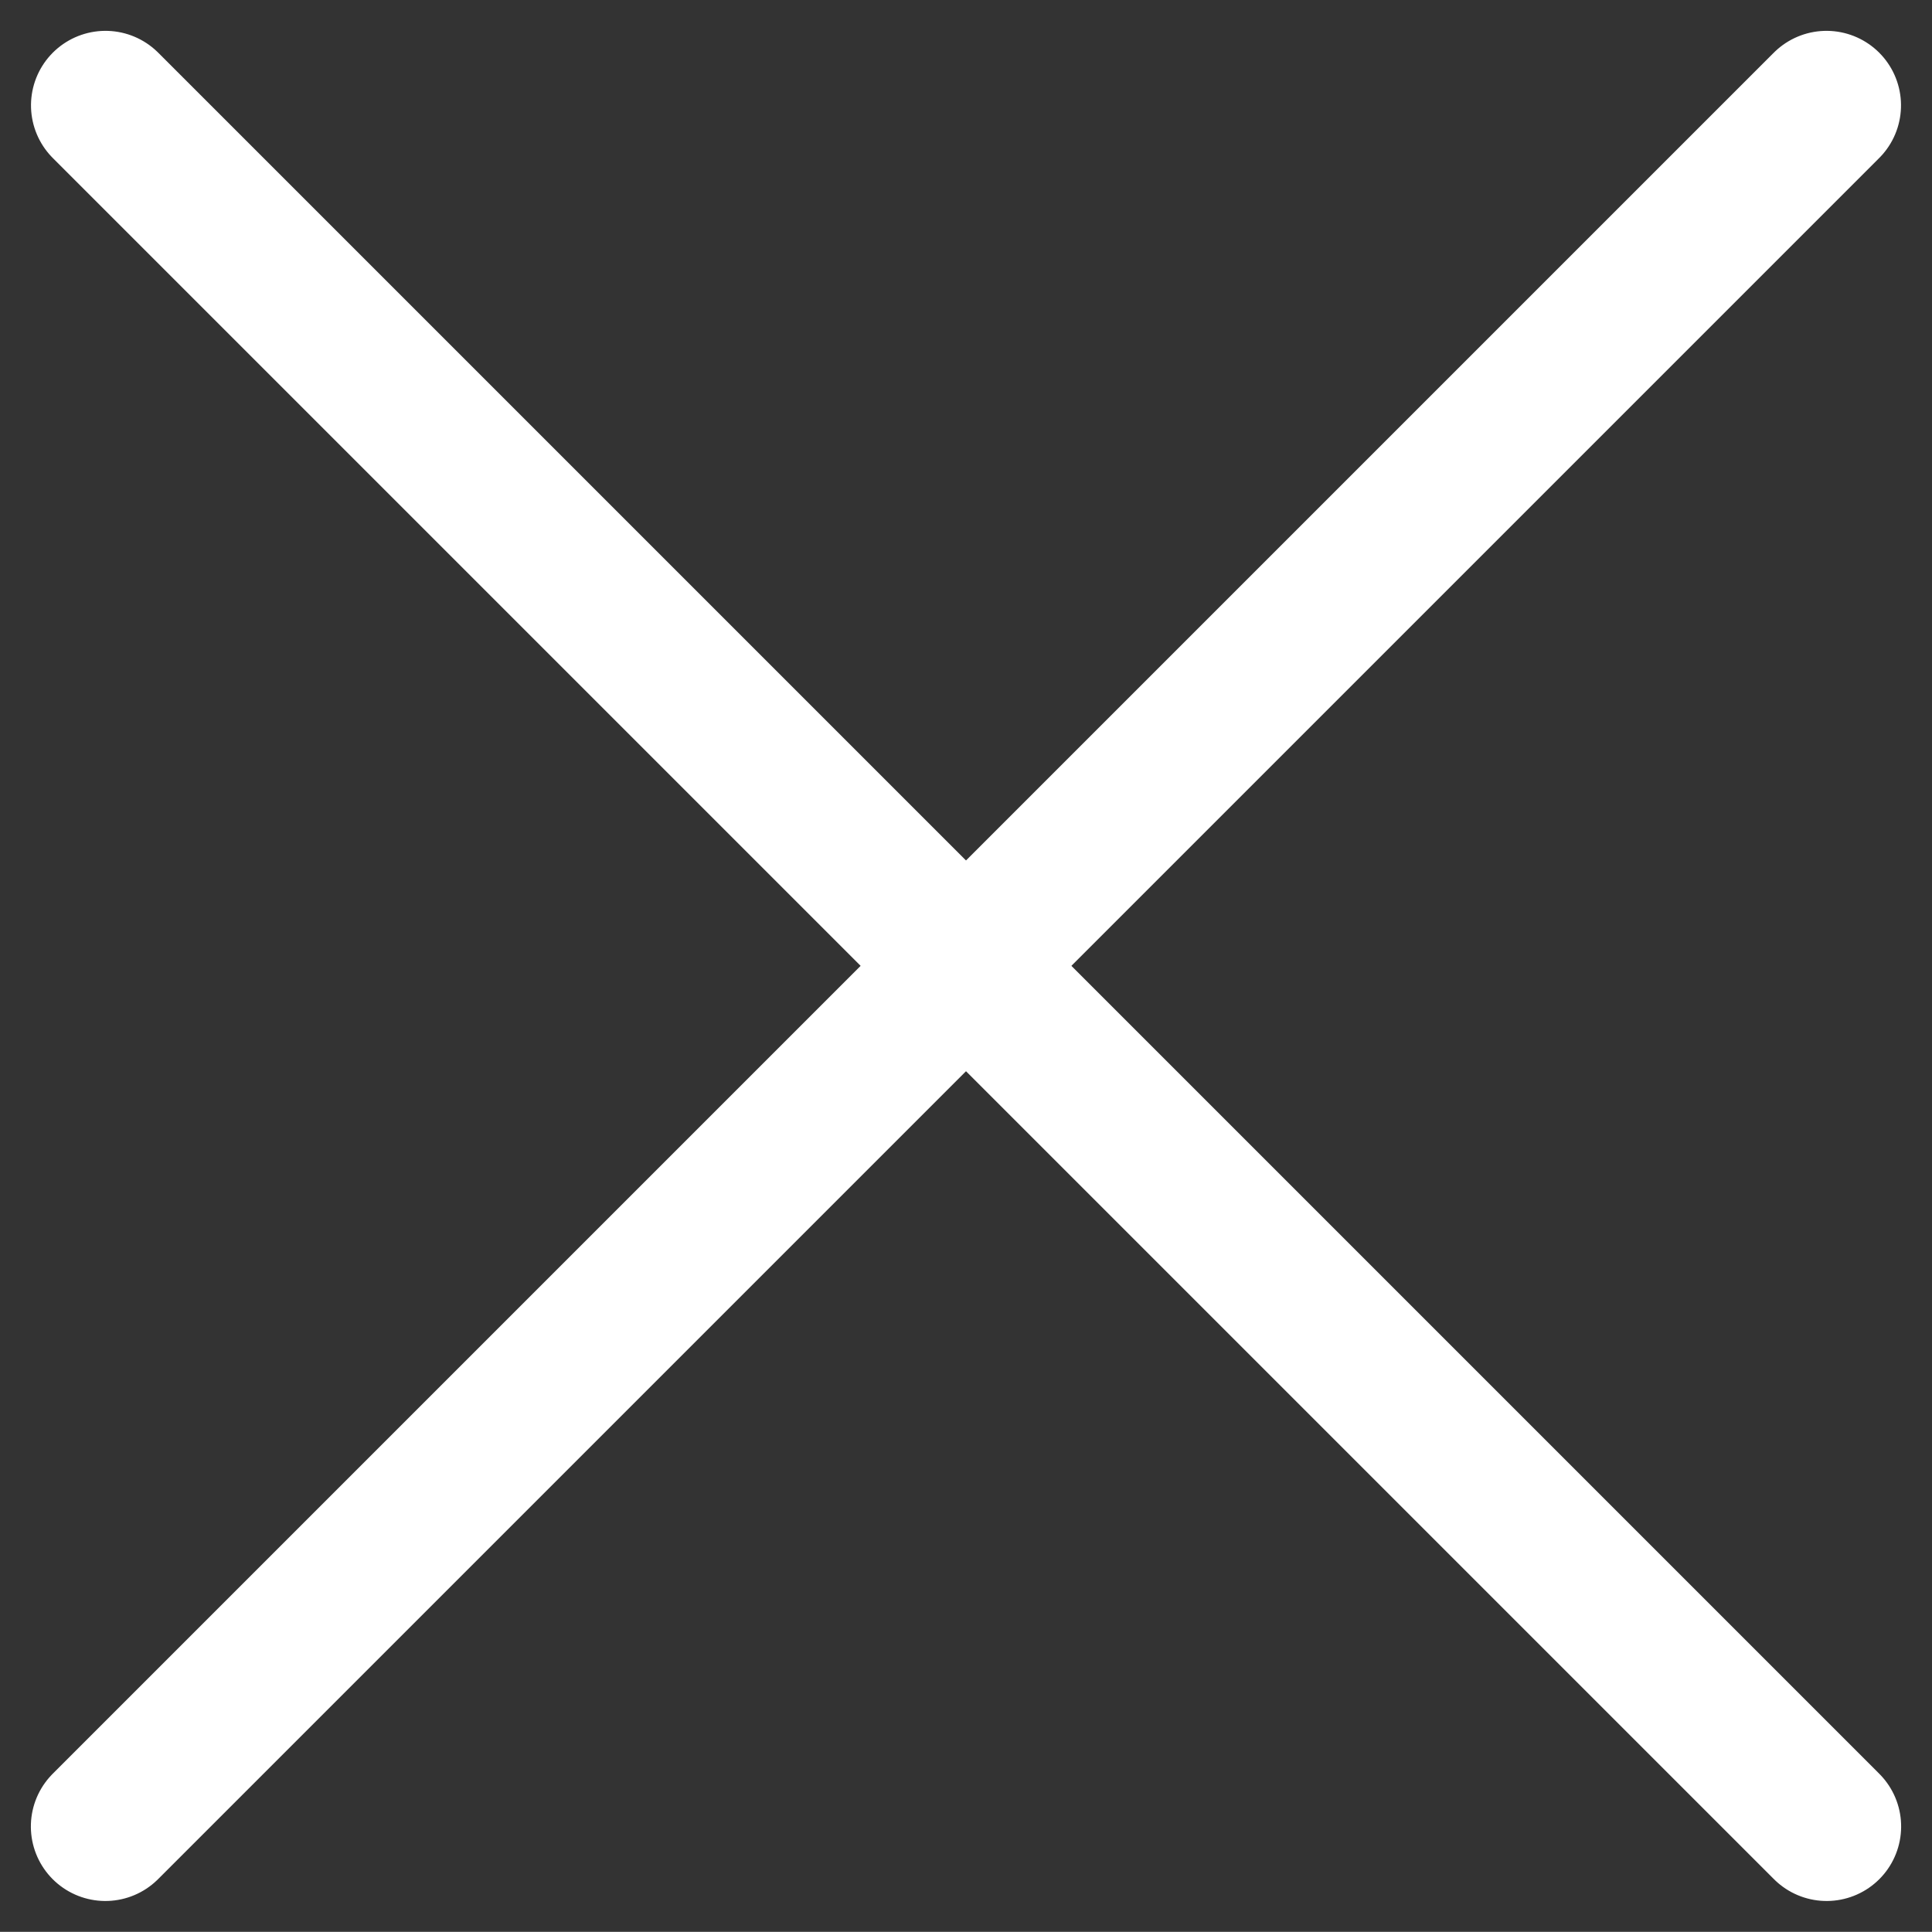
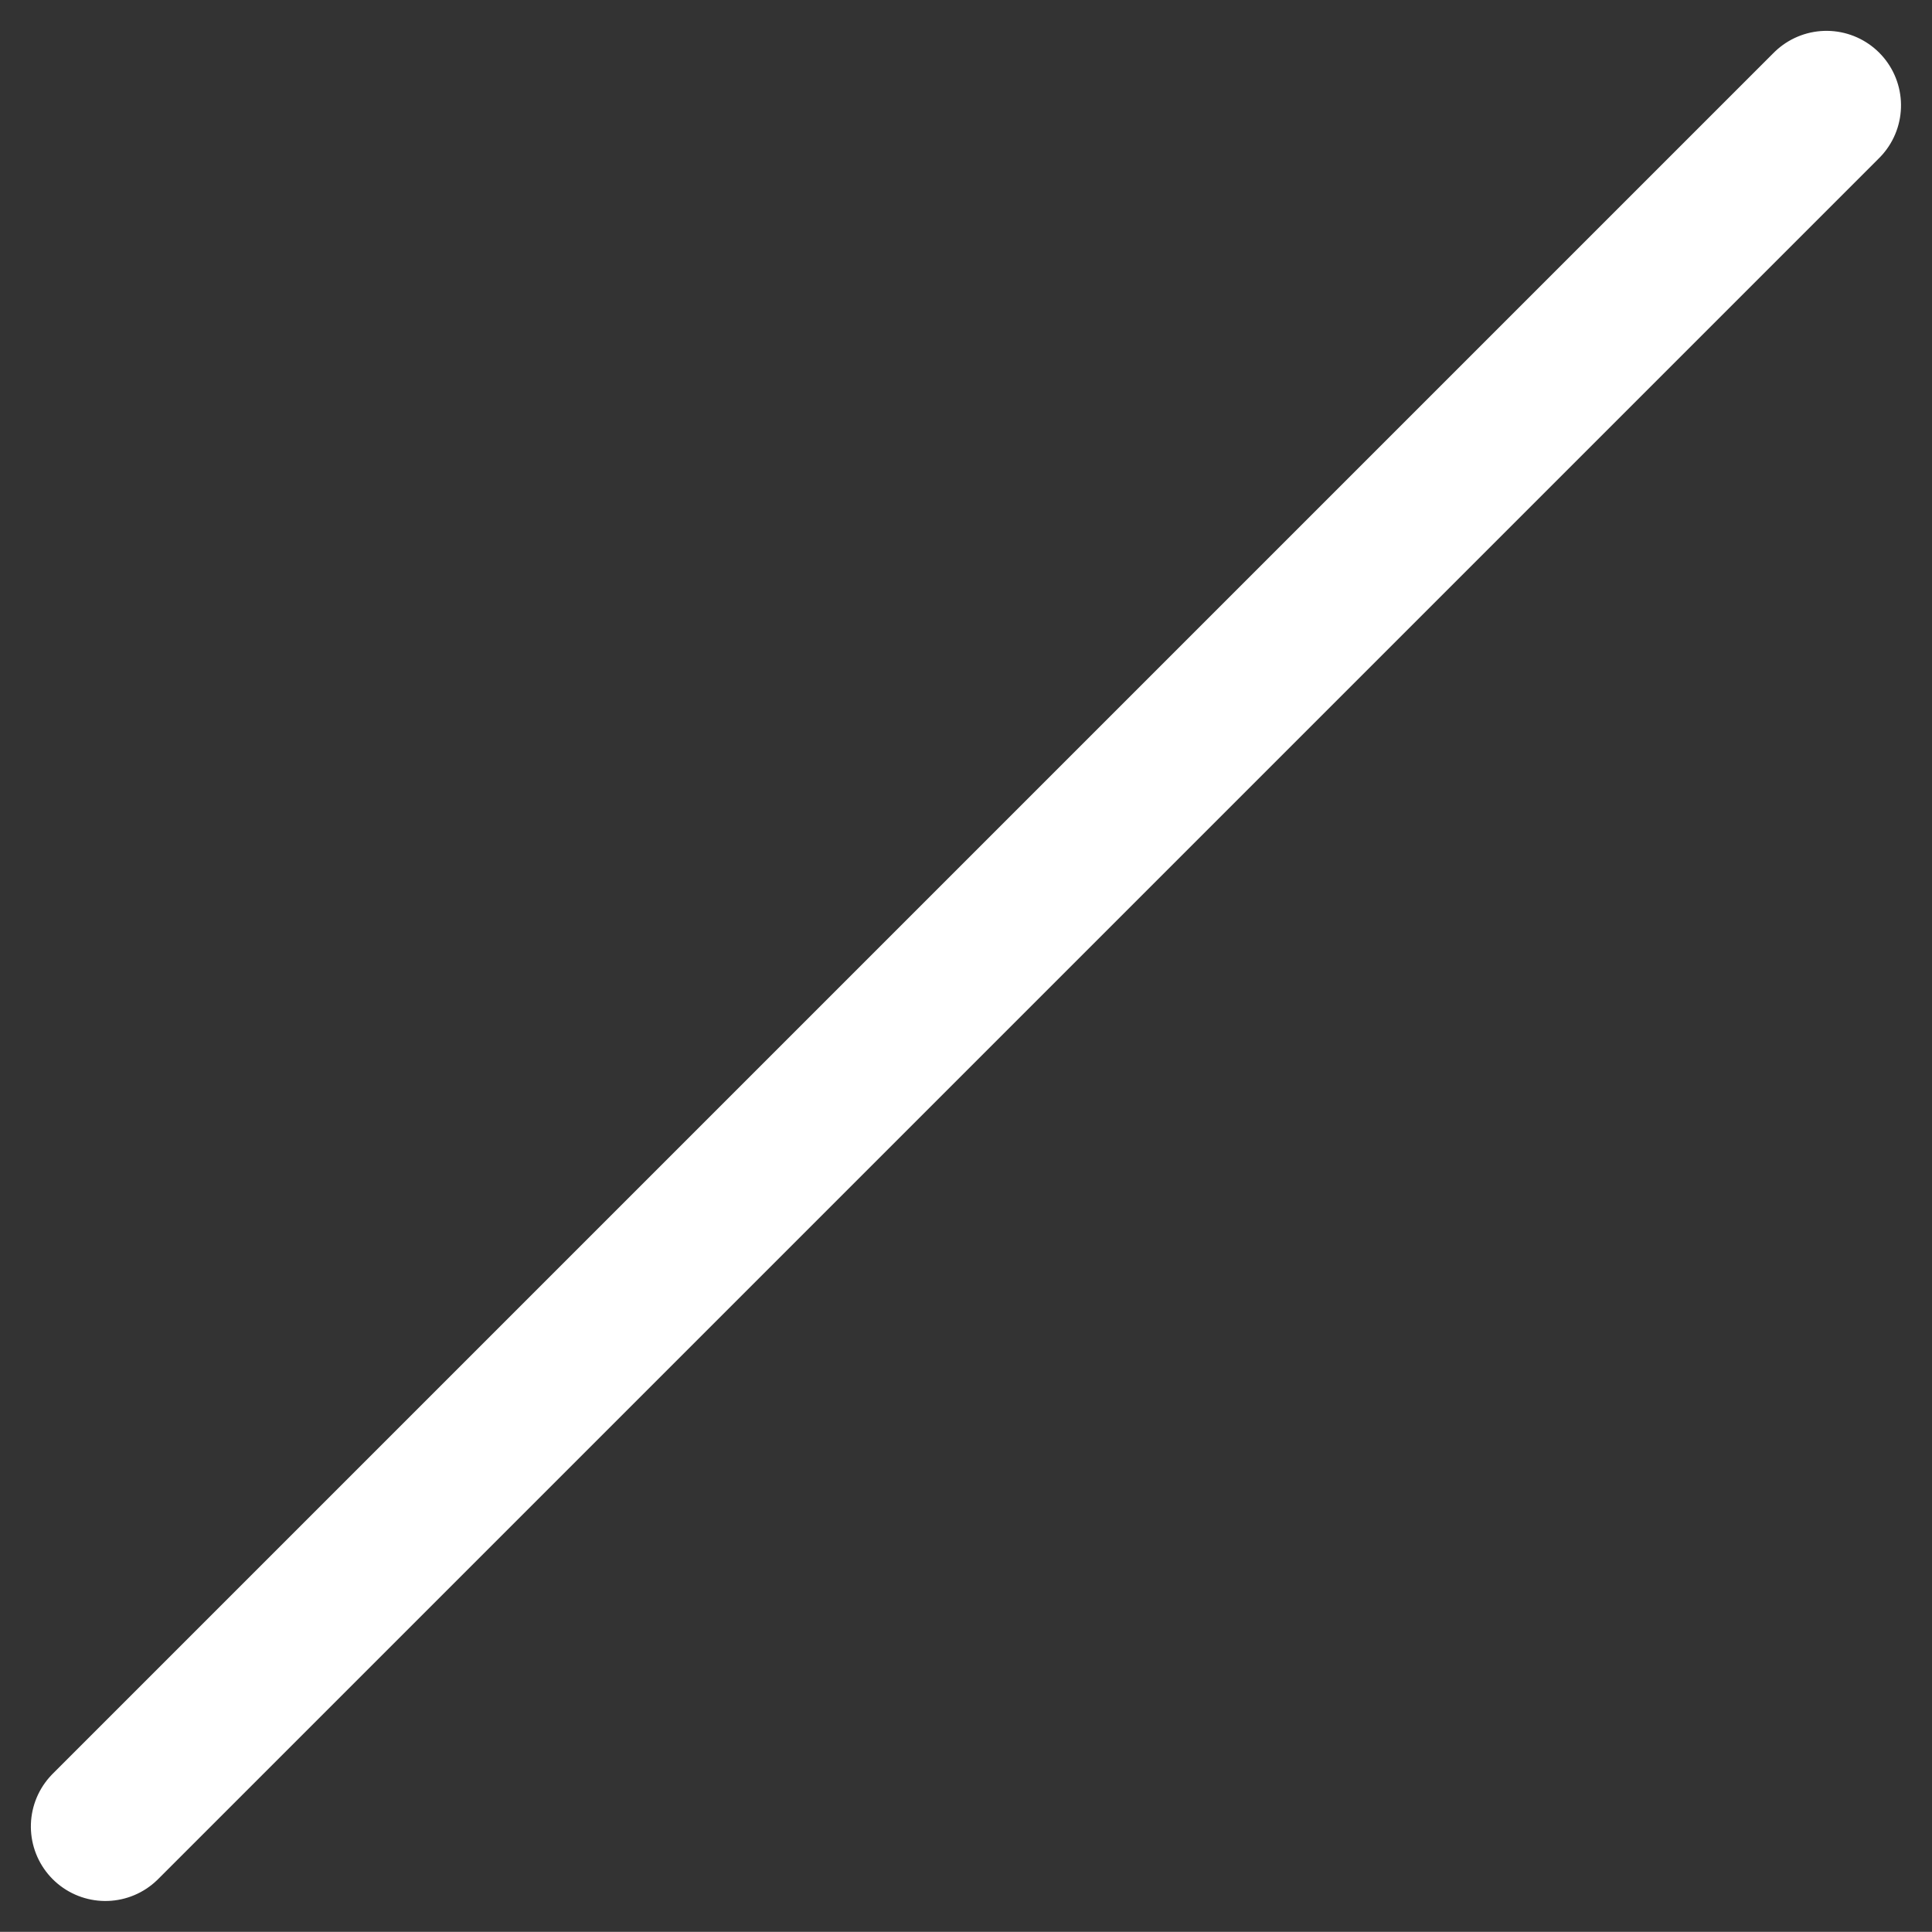
<svg xmlns="http://www.w3.org/2000/svg" width="12.965" height="12.964" viewBox="0 0 12.965 12.964">
  <rect x="0" y="0" width="12.965" height="12.964" fill="#333333" stroke="none" />
  <g id="Component_49_1" data-name="Component 49 – 1" transform="translate(0.707 0.707)">
-     <path id="Path_11884" data-name="Path 11884" d="M16.334,0H0" transform="translate(0.001) rotate(45)" fill="none" stroke="#fff" stroke-linecap="round" stroke-linejoin="round" stroke-width="1" />
    <path id="Path_16596" data-name="Path 16596" d="M16.334,0H0" transform="translate(11.55) rotate(135)" fill="none" stroke="#fff" stroke-linecap="round" stroke-linejoin="round" stroke-width="1" />
  </g>
</svg>